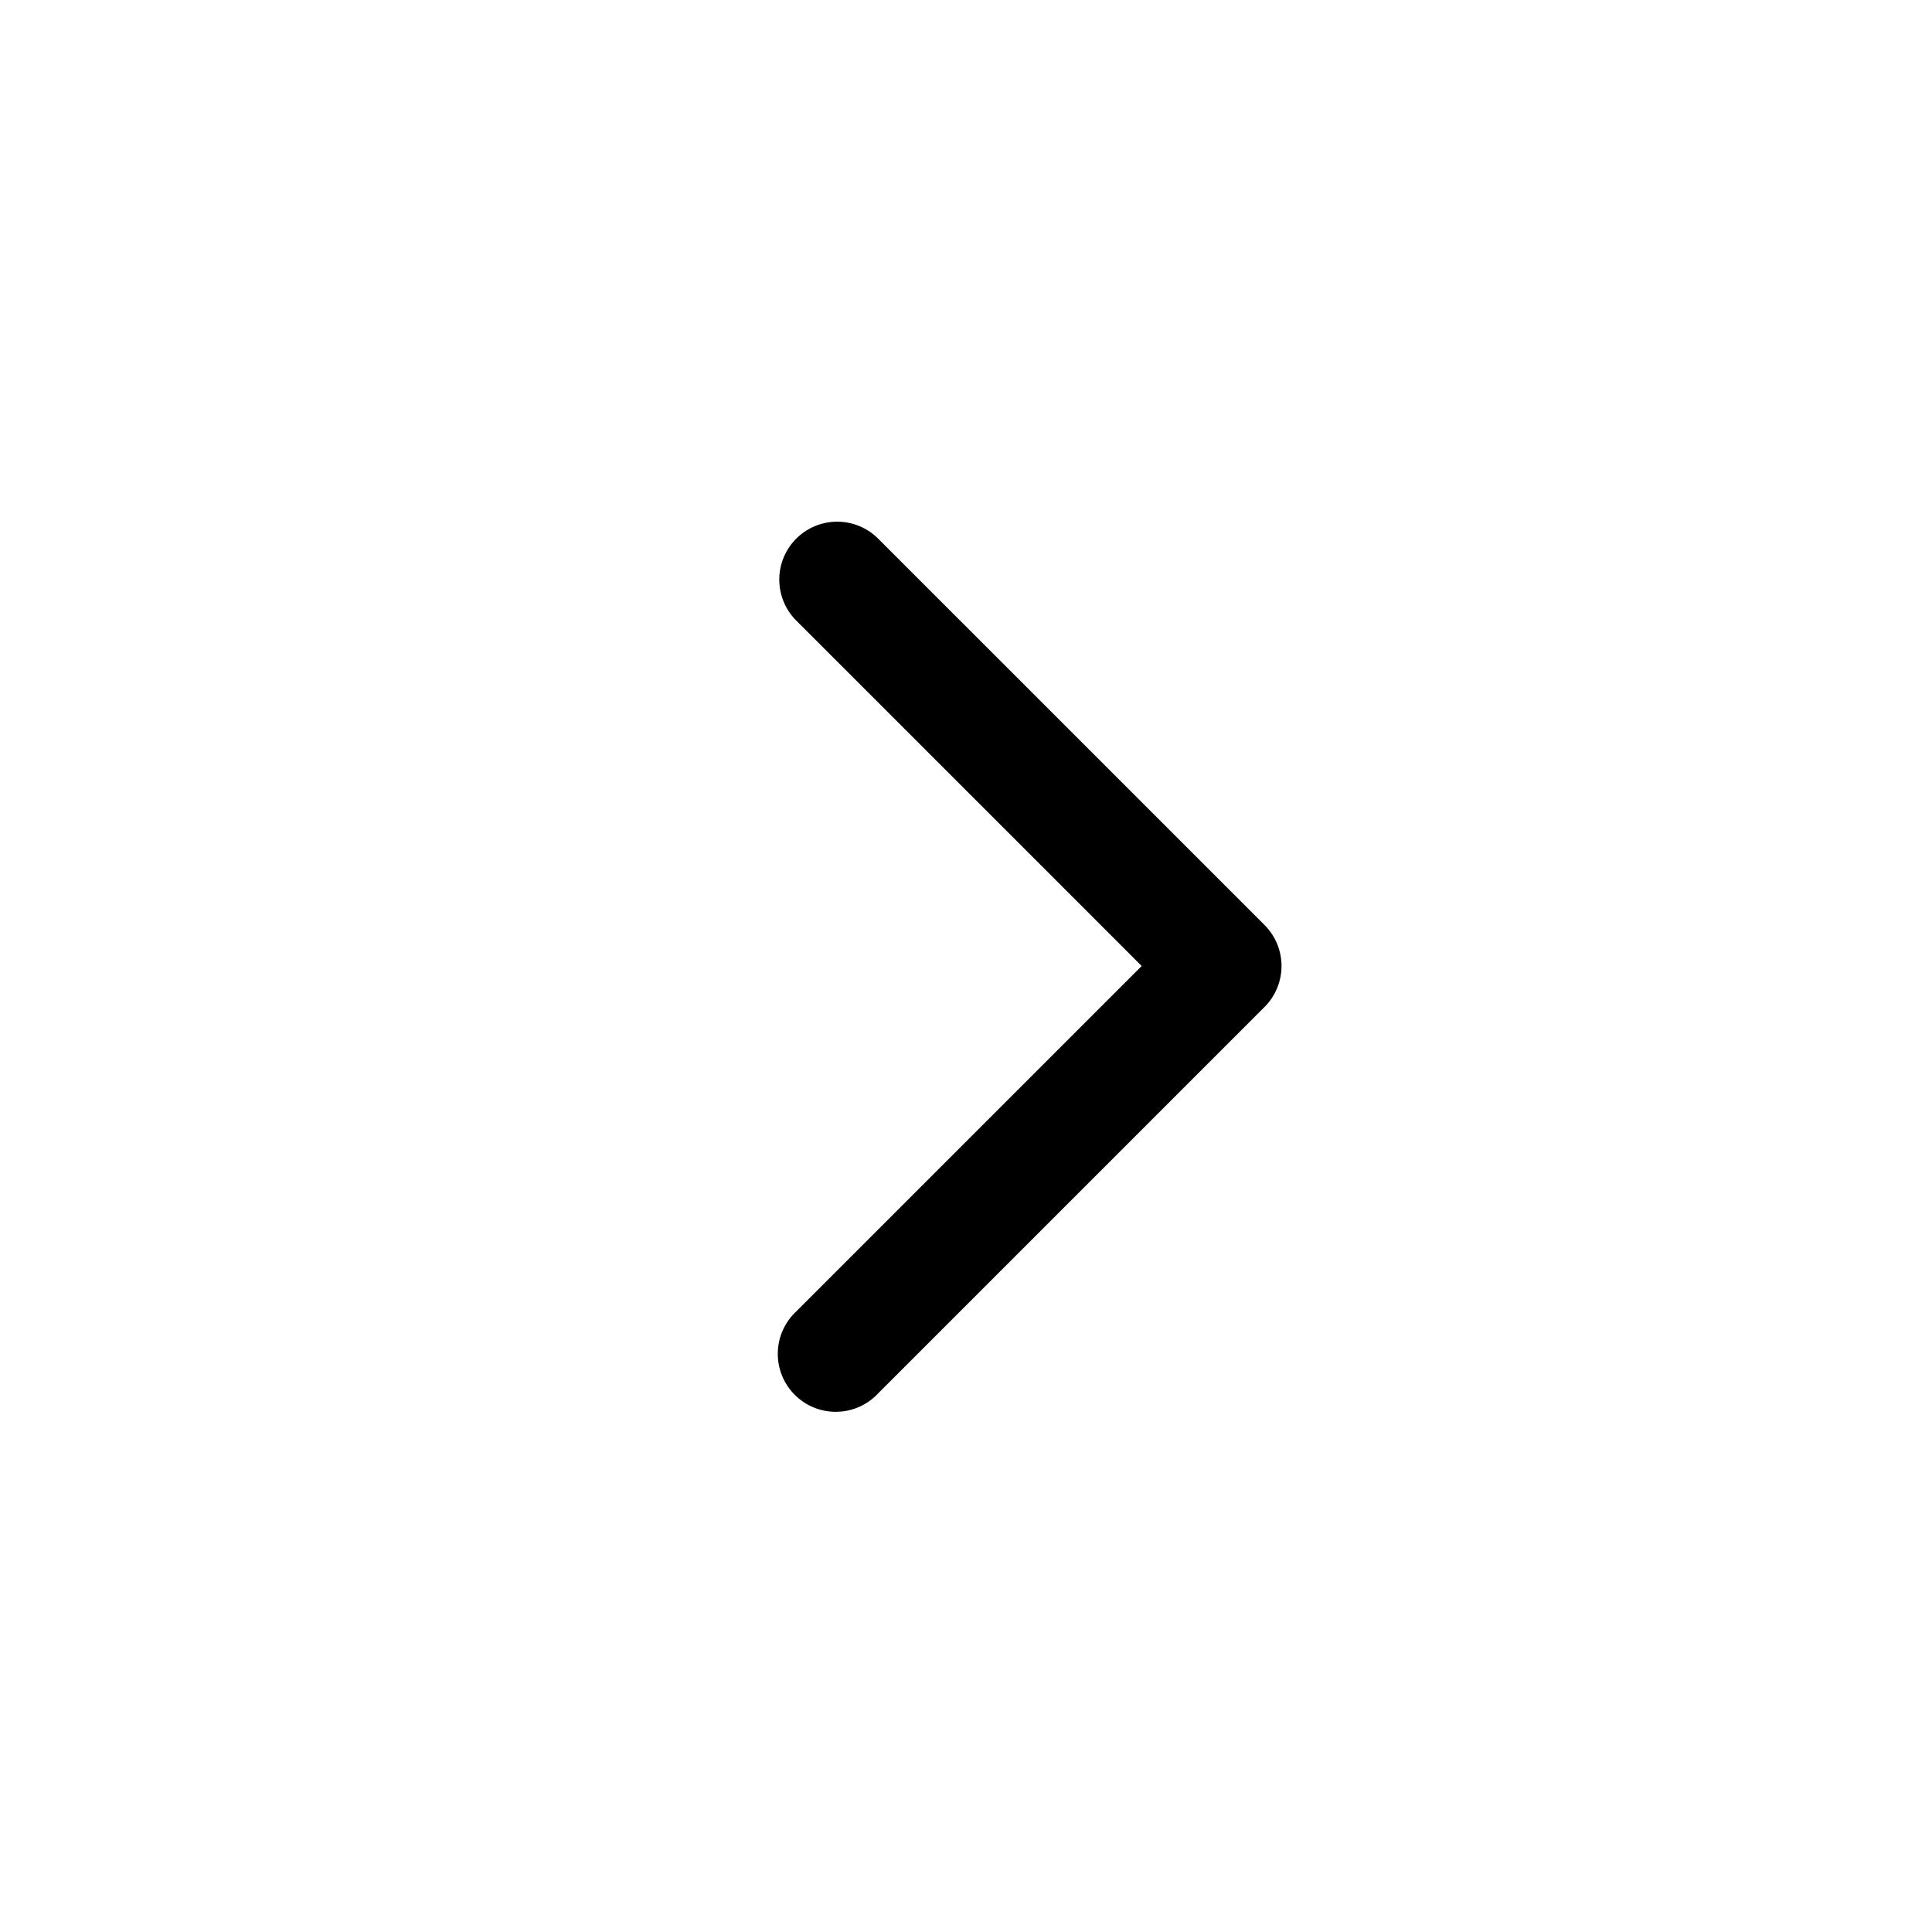
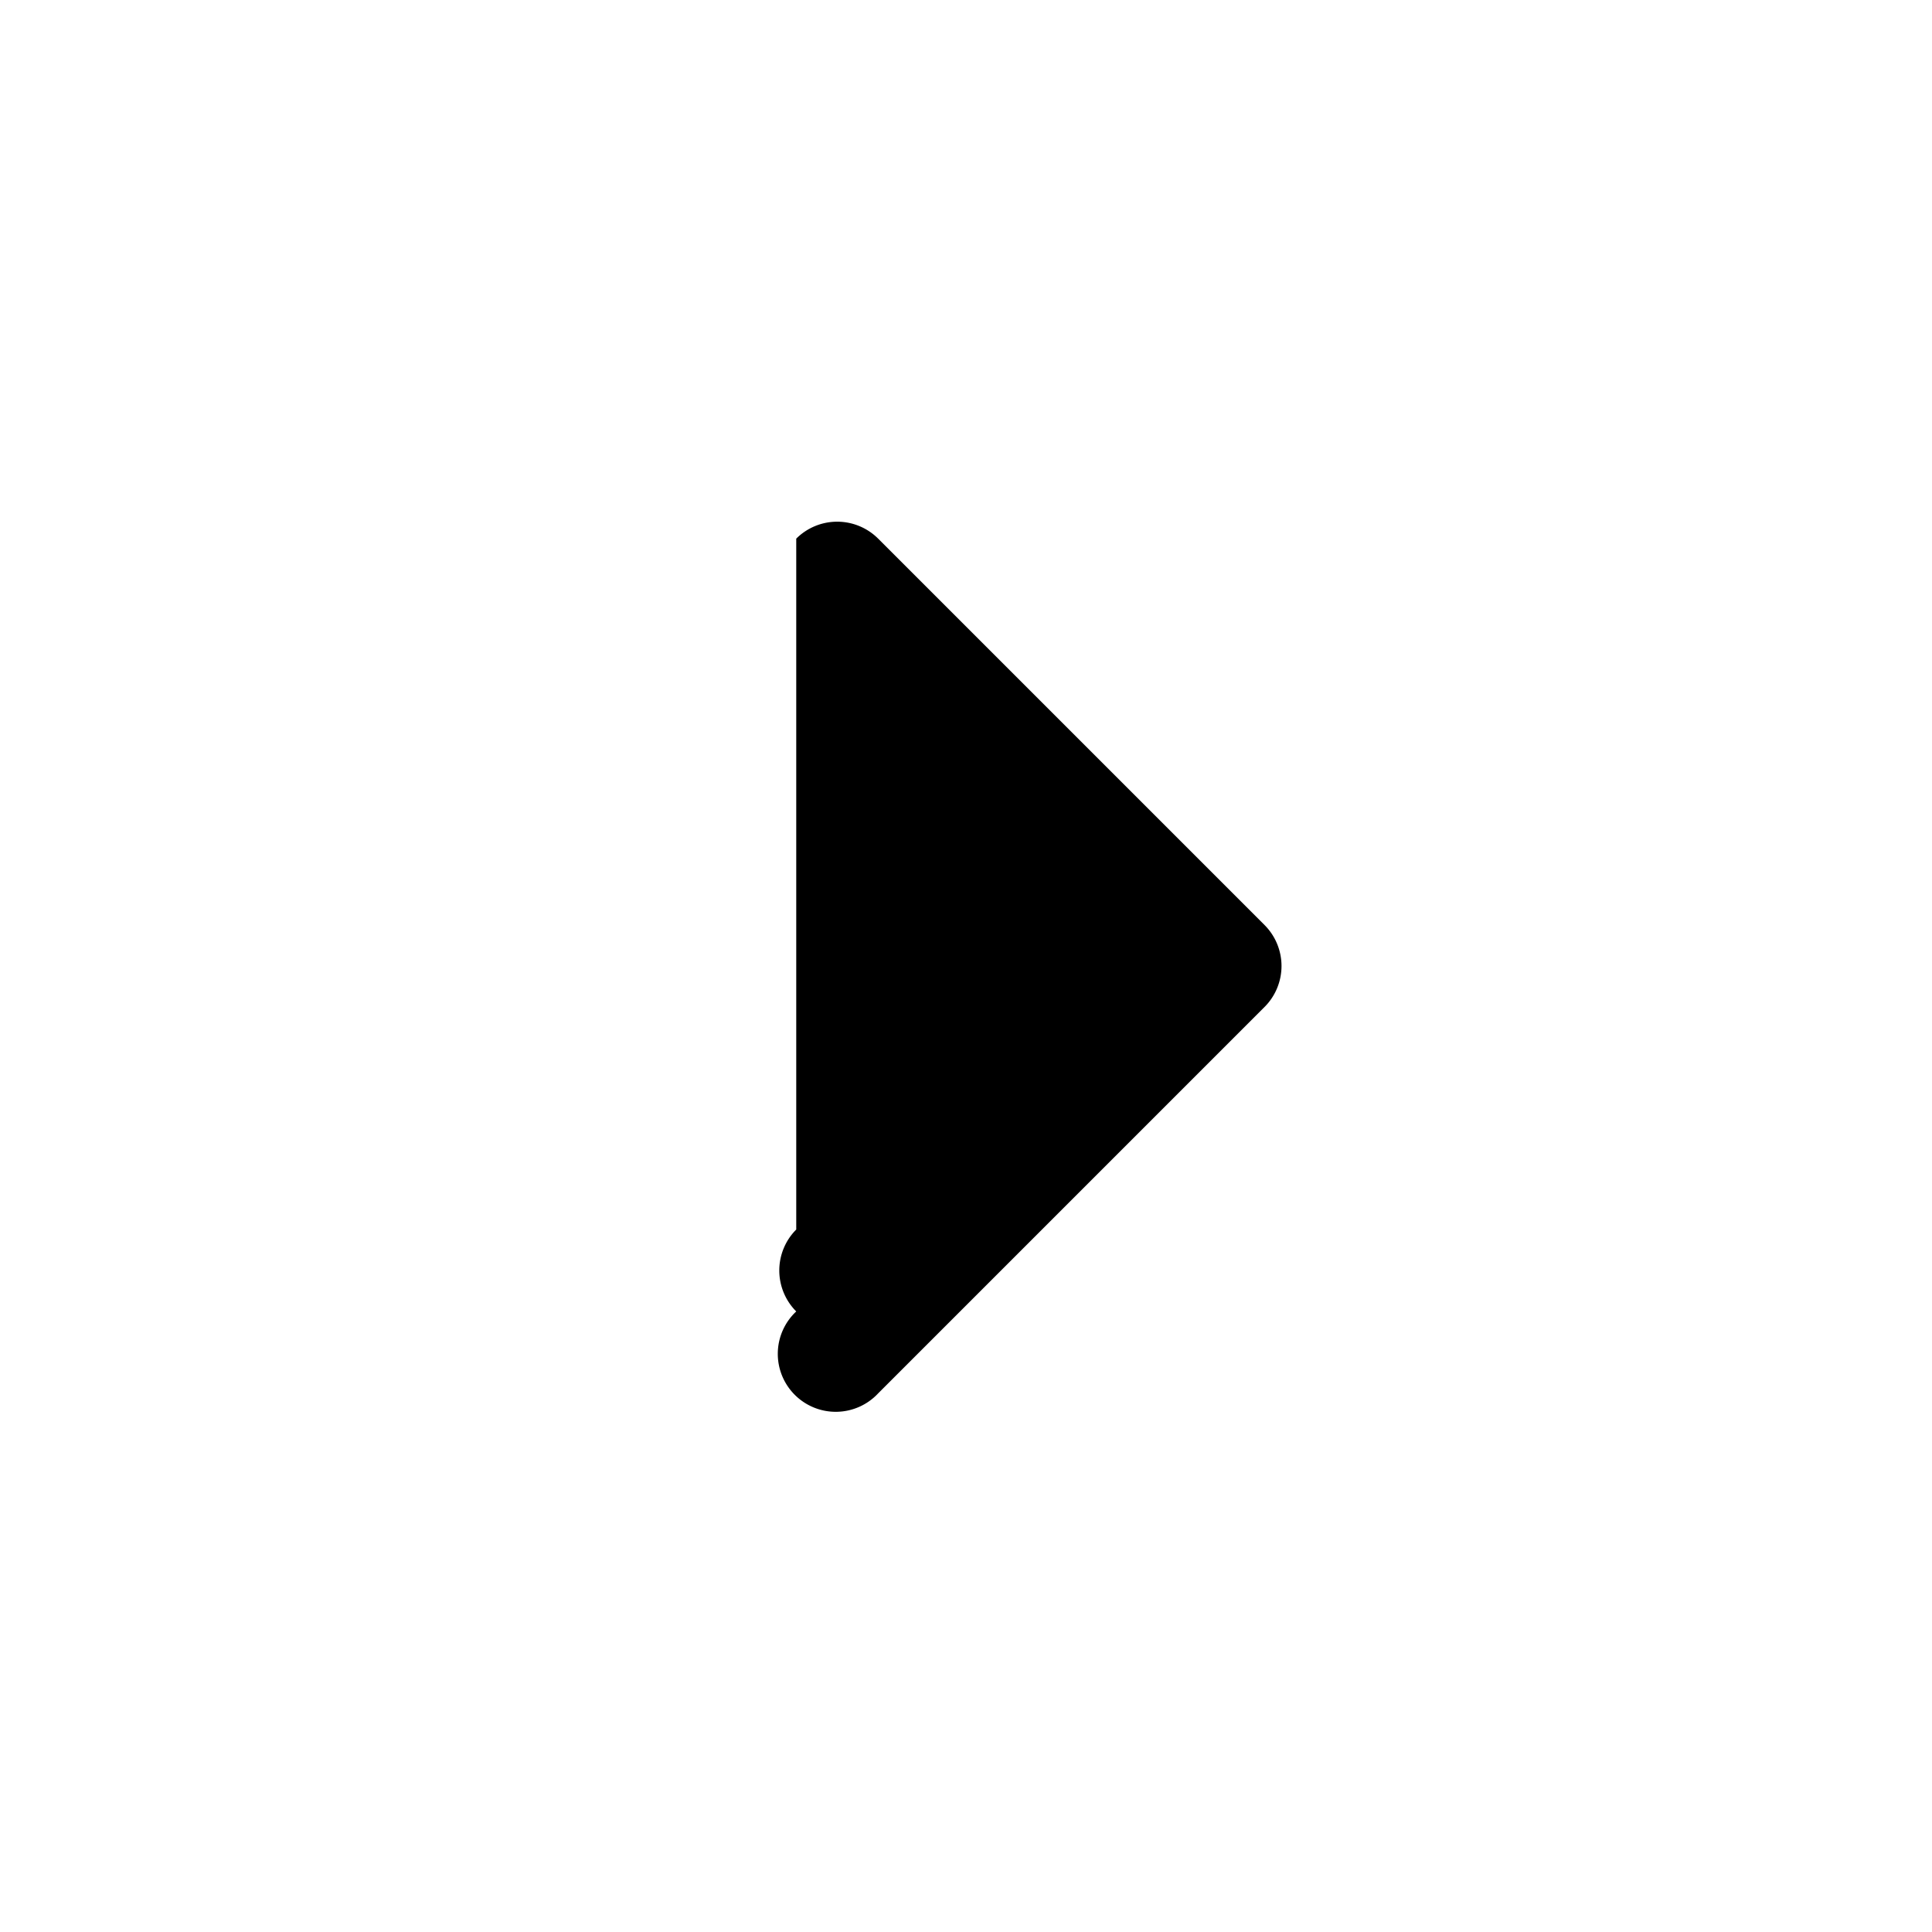
<svg xmlns="http://www.w3.org/2000/svg" fill="none" viewBox="0 0 15 15">
-   <path fill="#000" fill-rule="evenodd" d="M6.182 4.182a.45.45 0 0 1 .636 0l3 3a.45.45 0 0 1 0 .636l-3 3a.45.45 0 1 1-.636-.636L8.864 7.5 6.182 4.818a.45.45 0 0 1 0-.636" clip-rule="evenodd" />
+   <path fill="#000" fill-rule="evenodd" d="M6.182 4.182a.45.45 0 0 1 .636 0l3 3a.45.45 0 0 1 0 .636l-3 3a.45.45 0 1 1-.636-.636a.45.45 0 0 1 0-.636" clip-rule="evenodd" />
</svg>